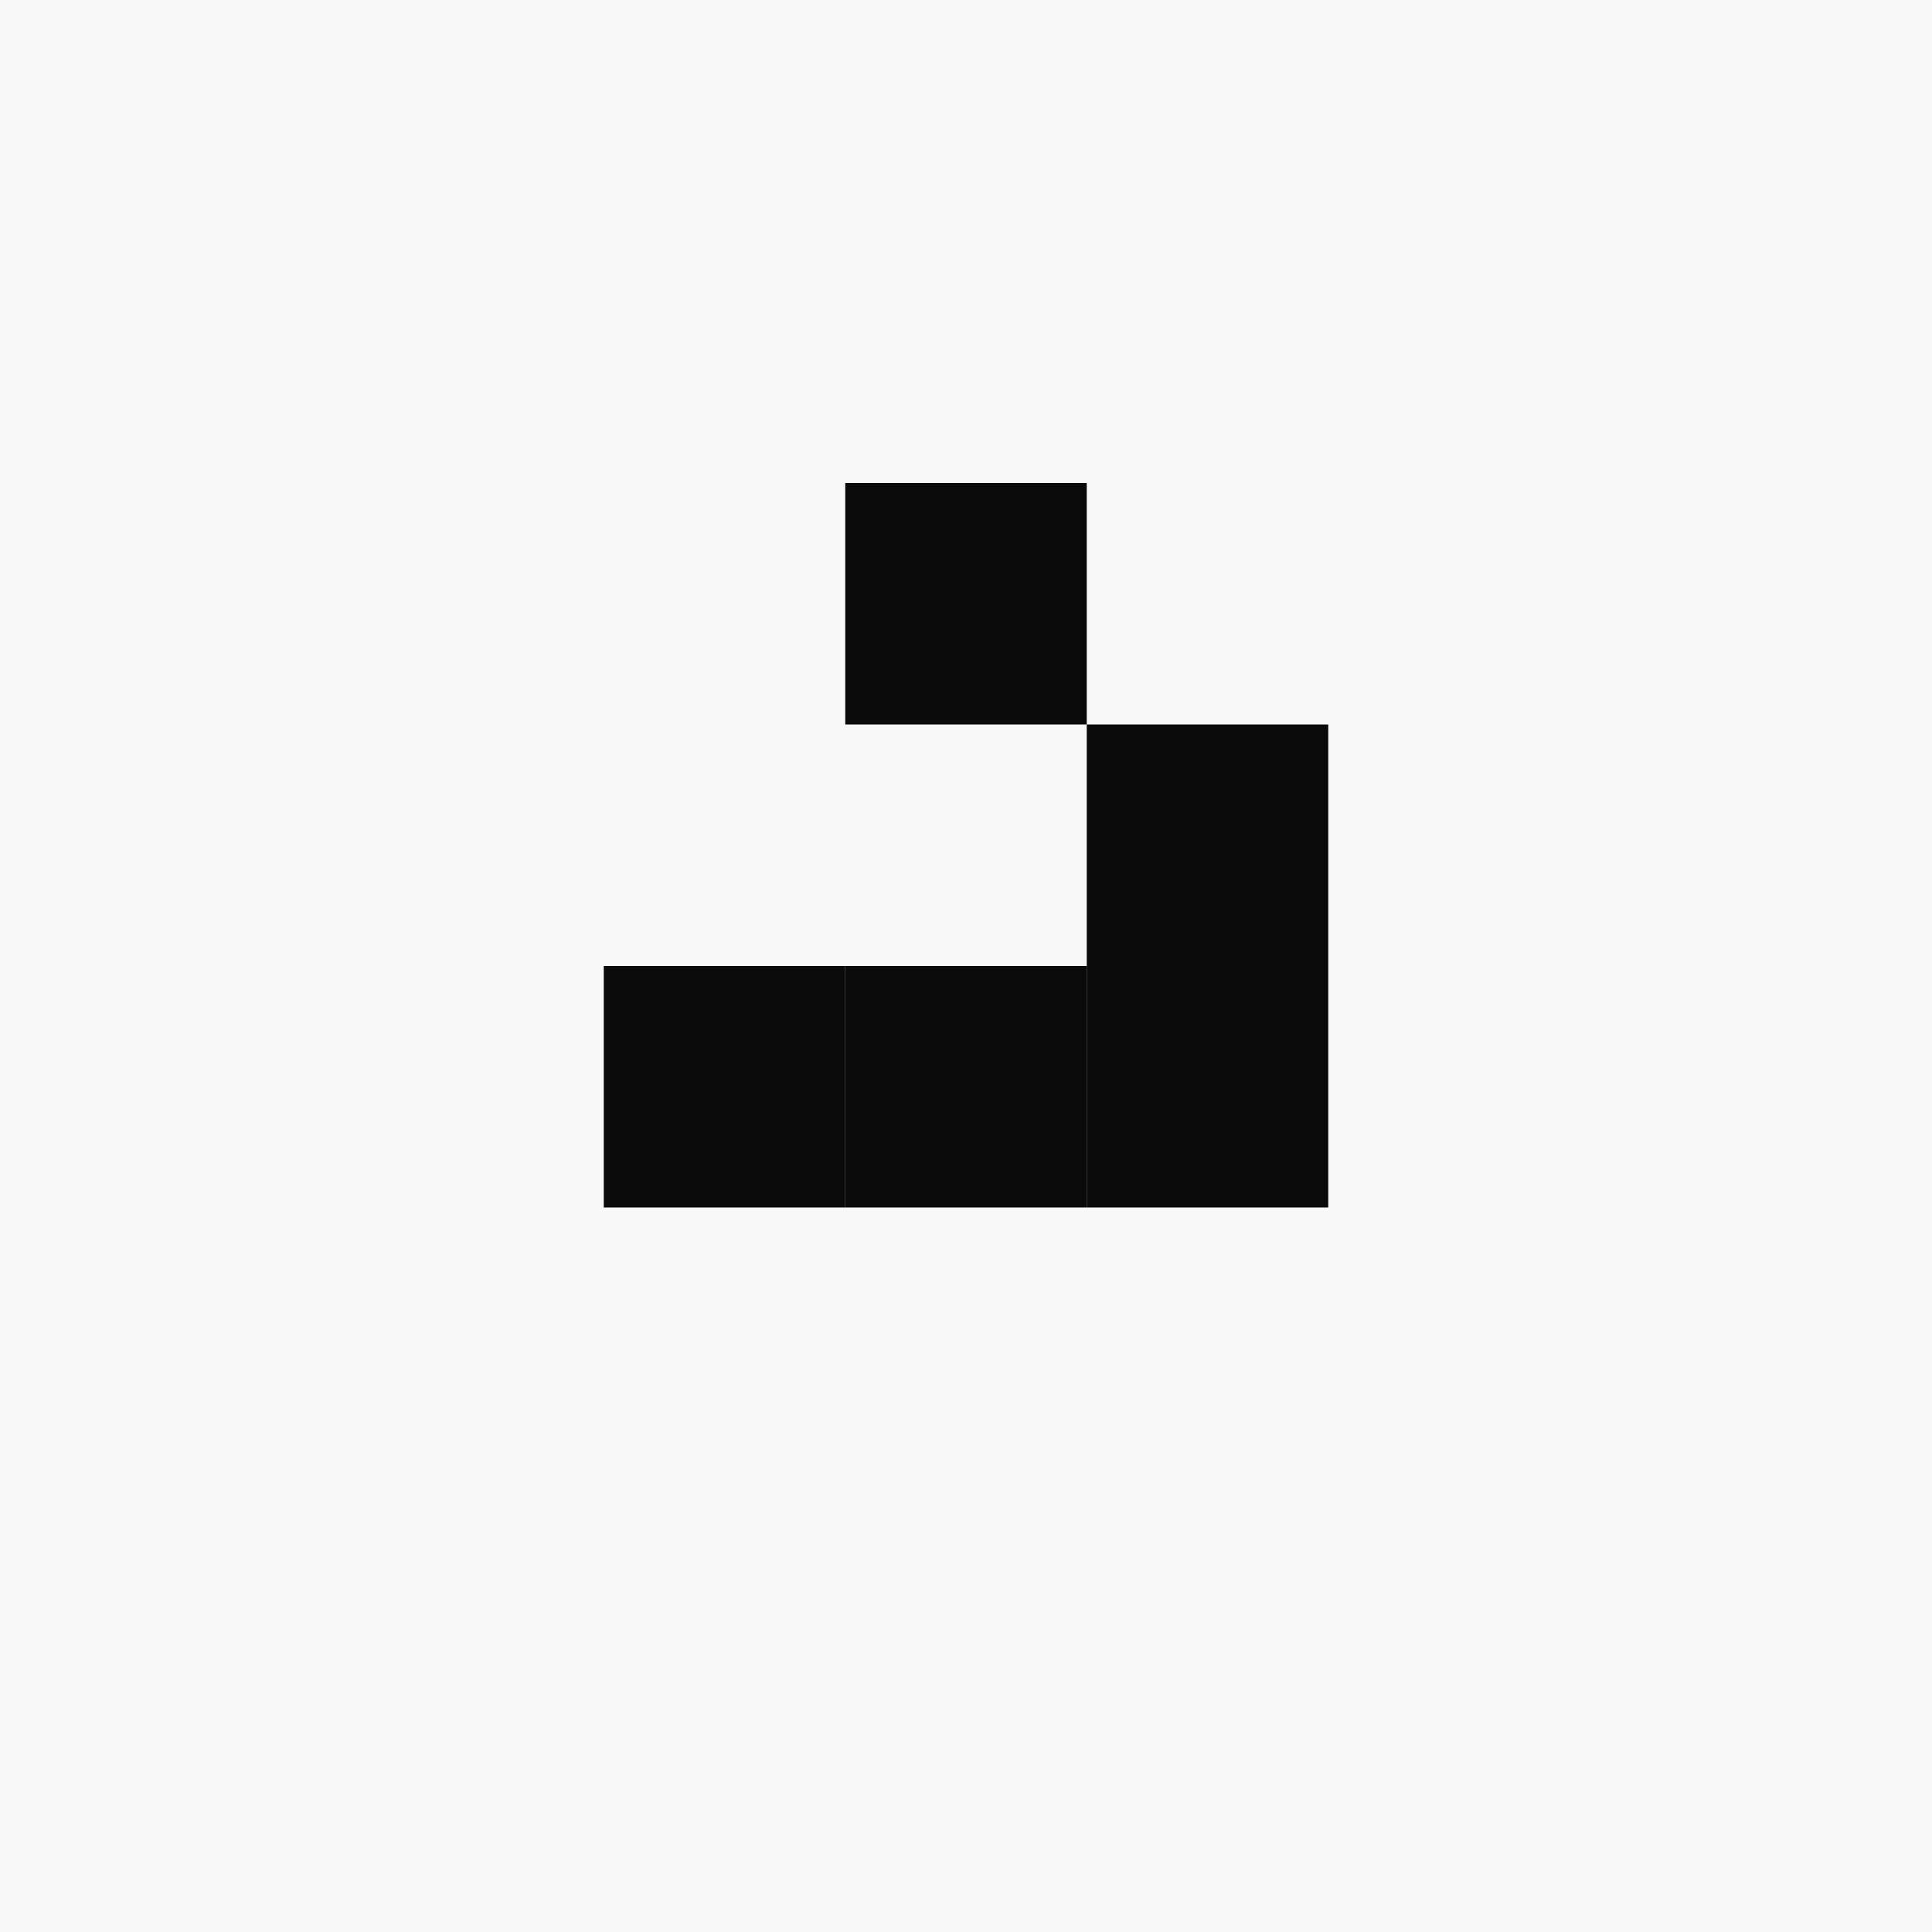
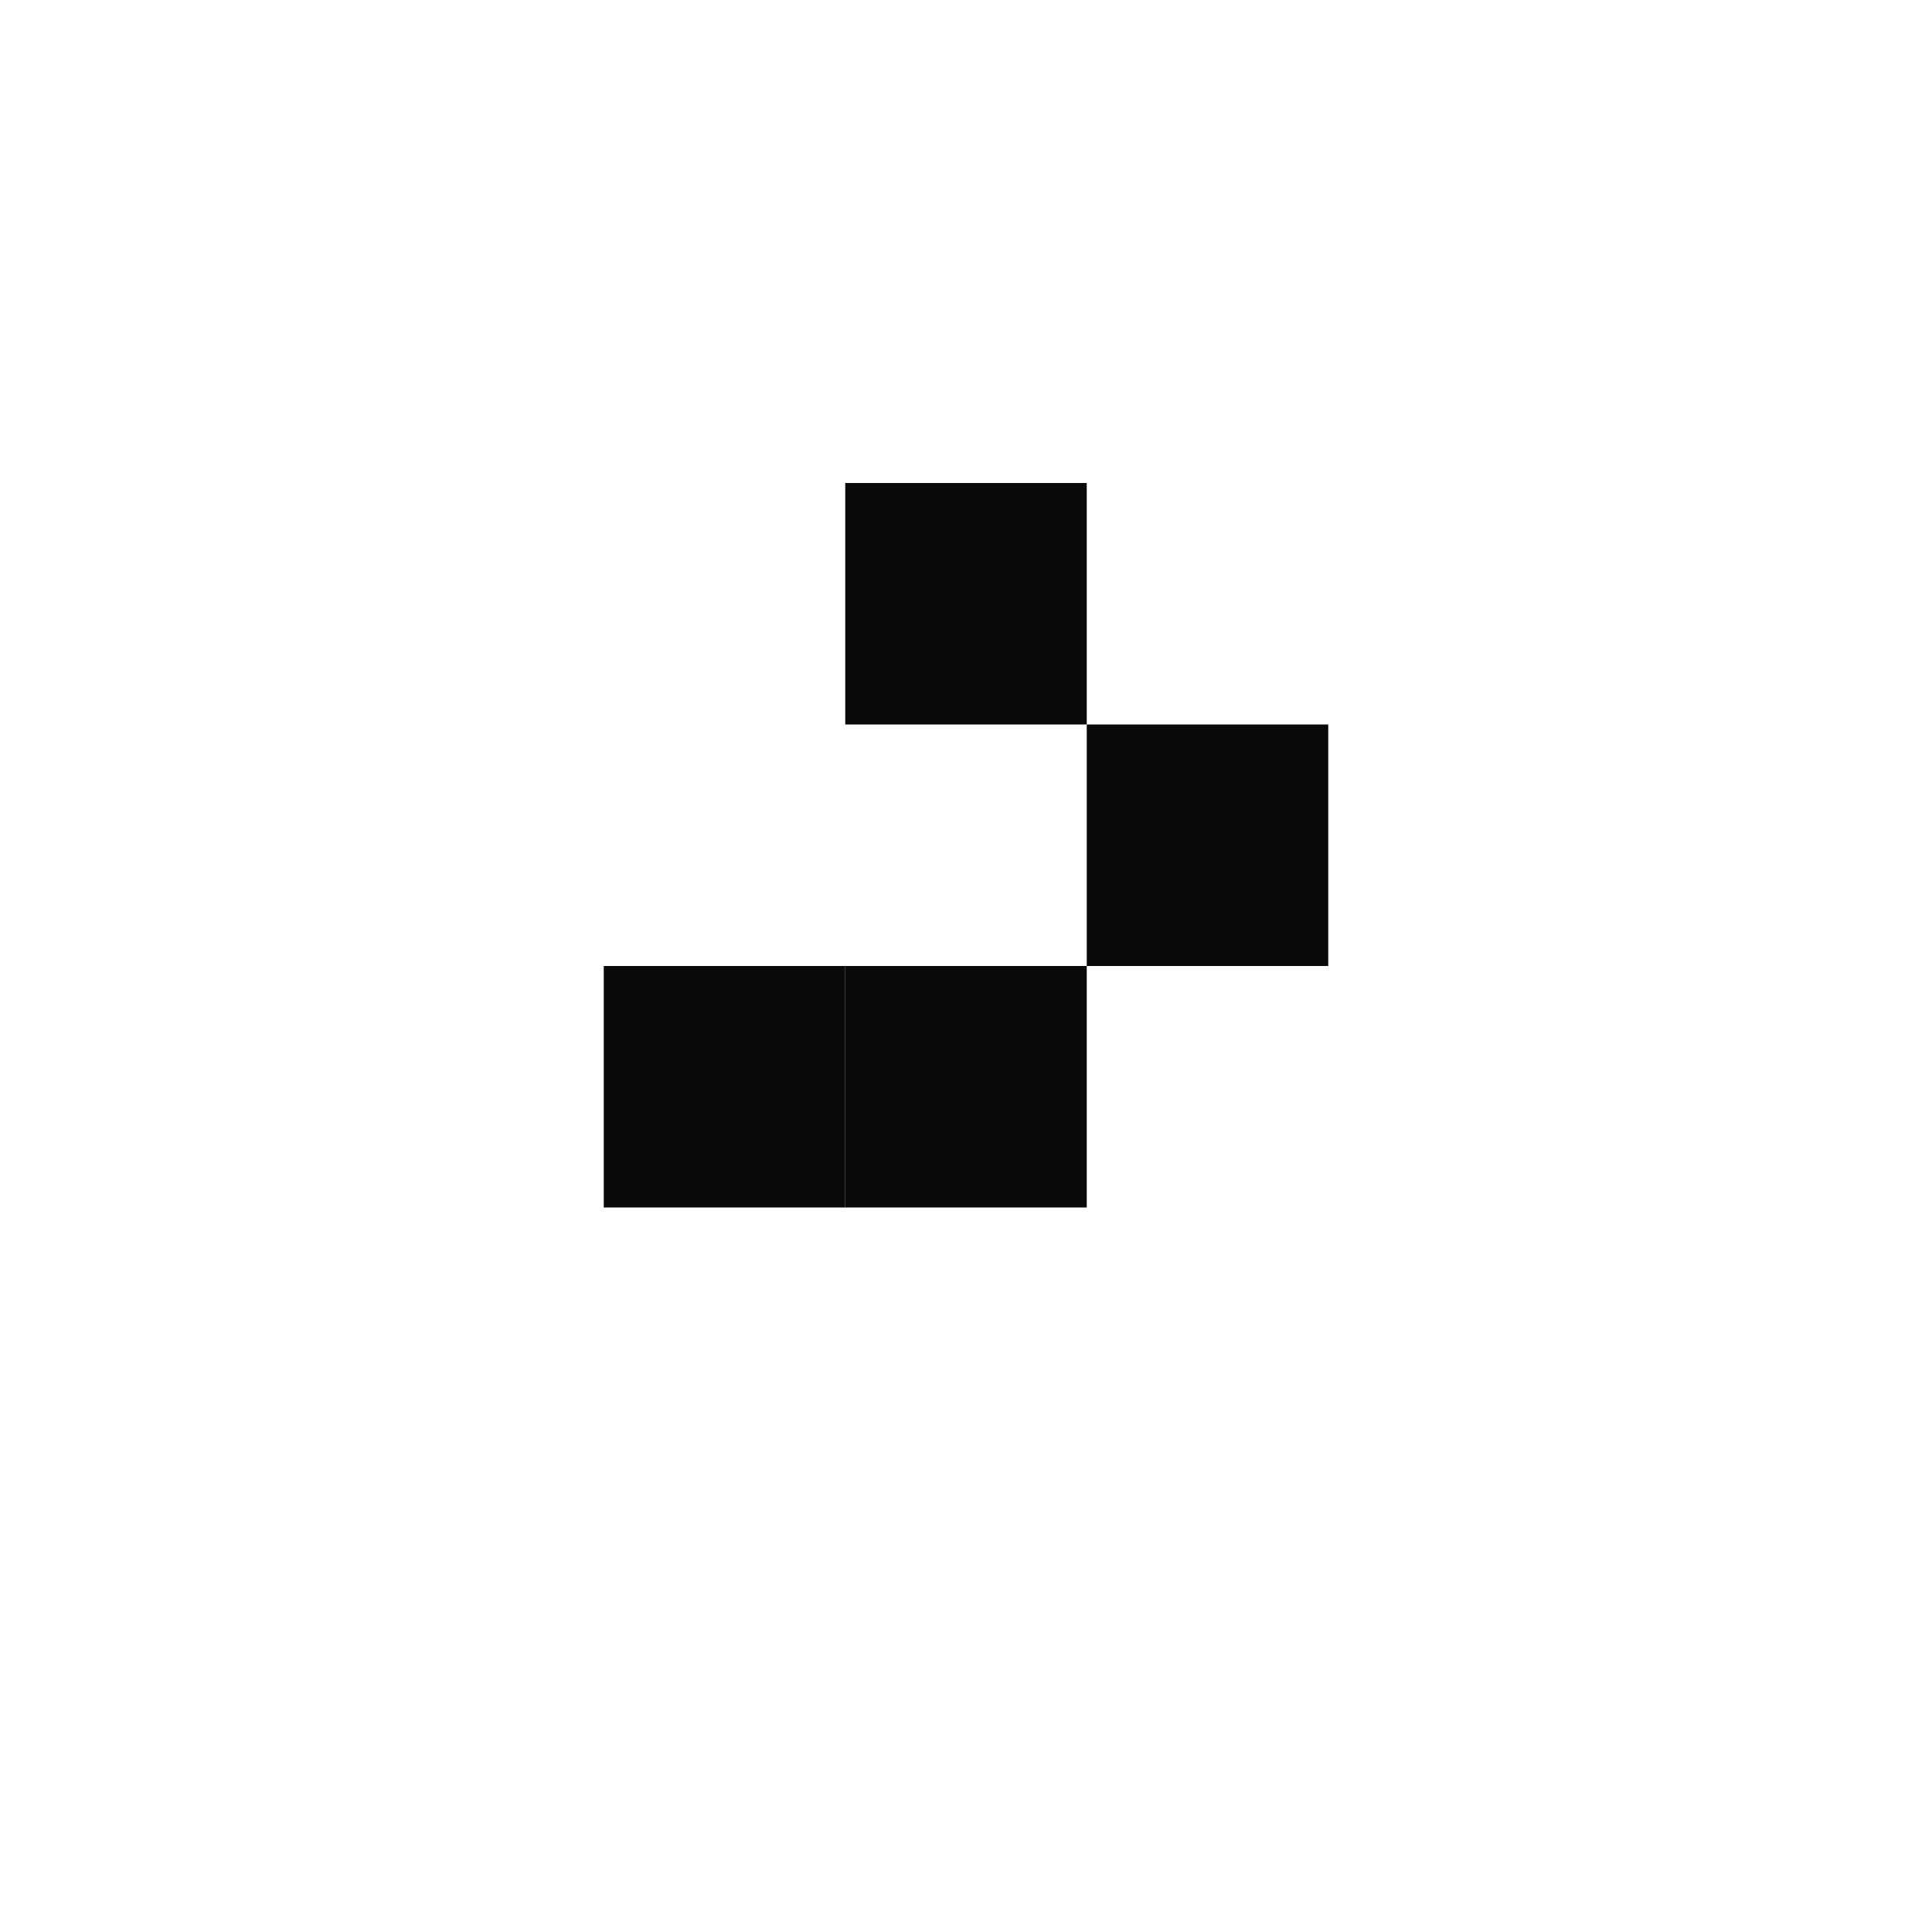
<svg xmlns="http://www.w3.org/2000/svg" viewBox="0 0 32 32">
-   <rect width="32" height="32" fill="#f8f8f8" />
  <g fill="#0a0a0a">
    <rect x="14" y="8" width="4" height="4" />
    <rect x="18" y="12" width="4" height="4" />
    <rect x="10" y="16" width="4" height="4" />
    <rect x="14" y="16" width="4" height="4" />
-     <rect x="18" y="16" width="4" height="4" />
  </g>
</svg>